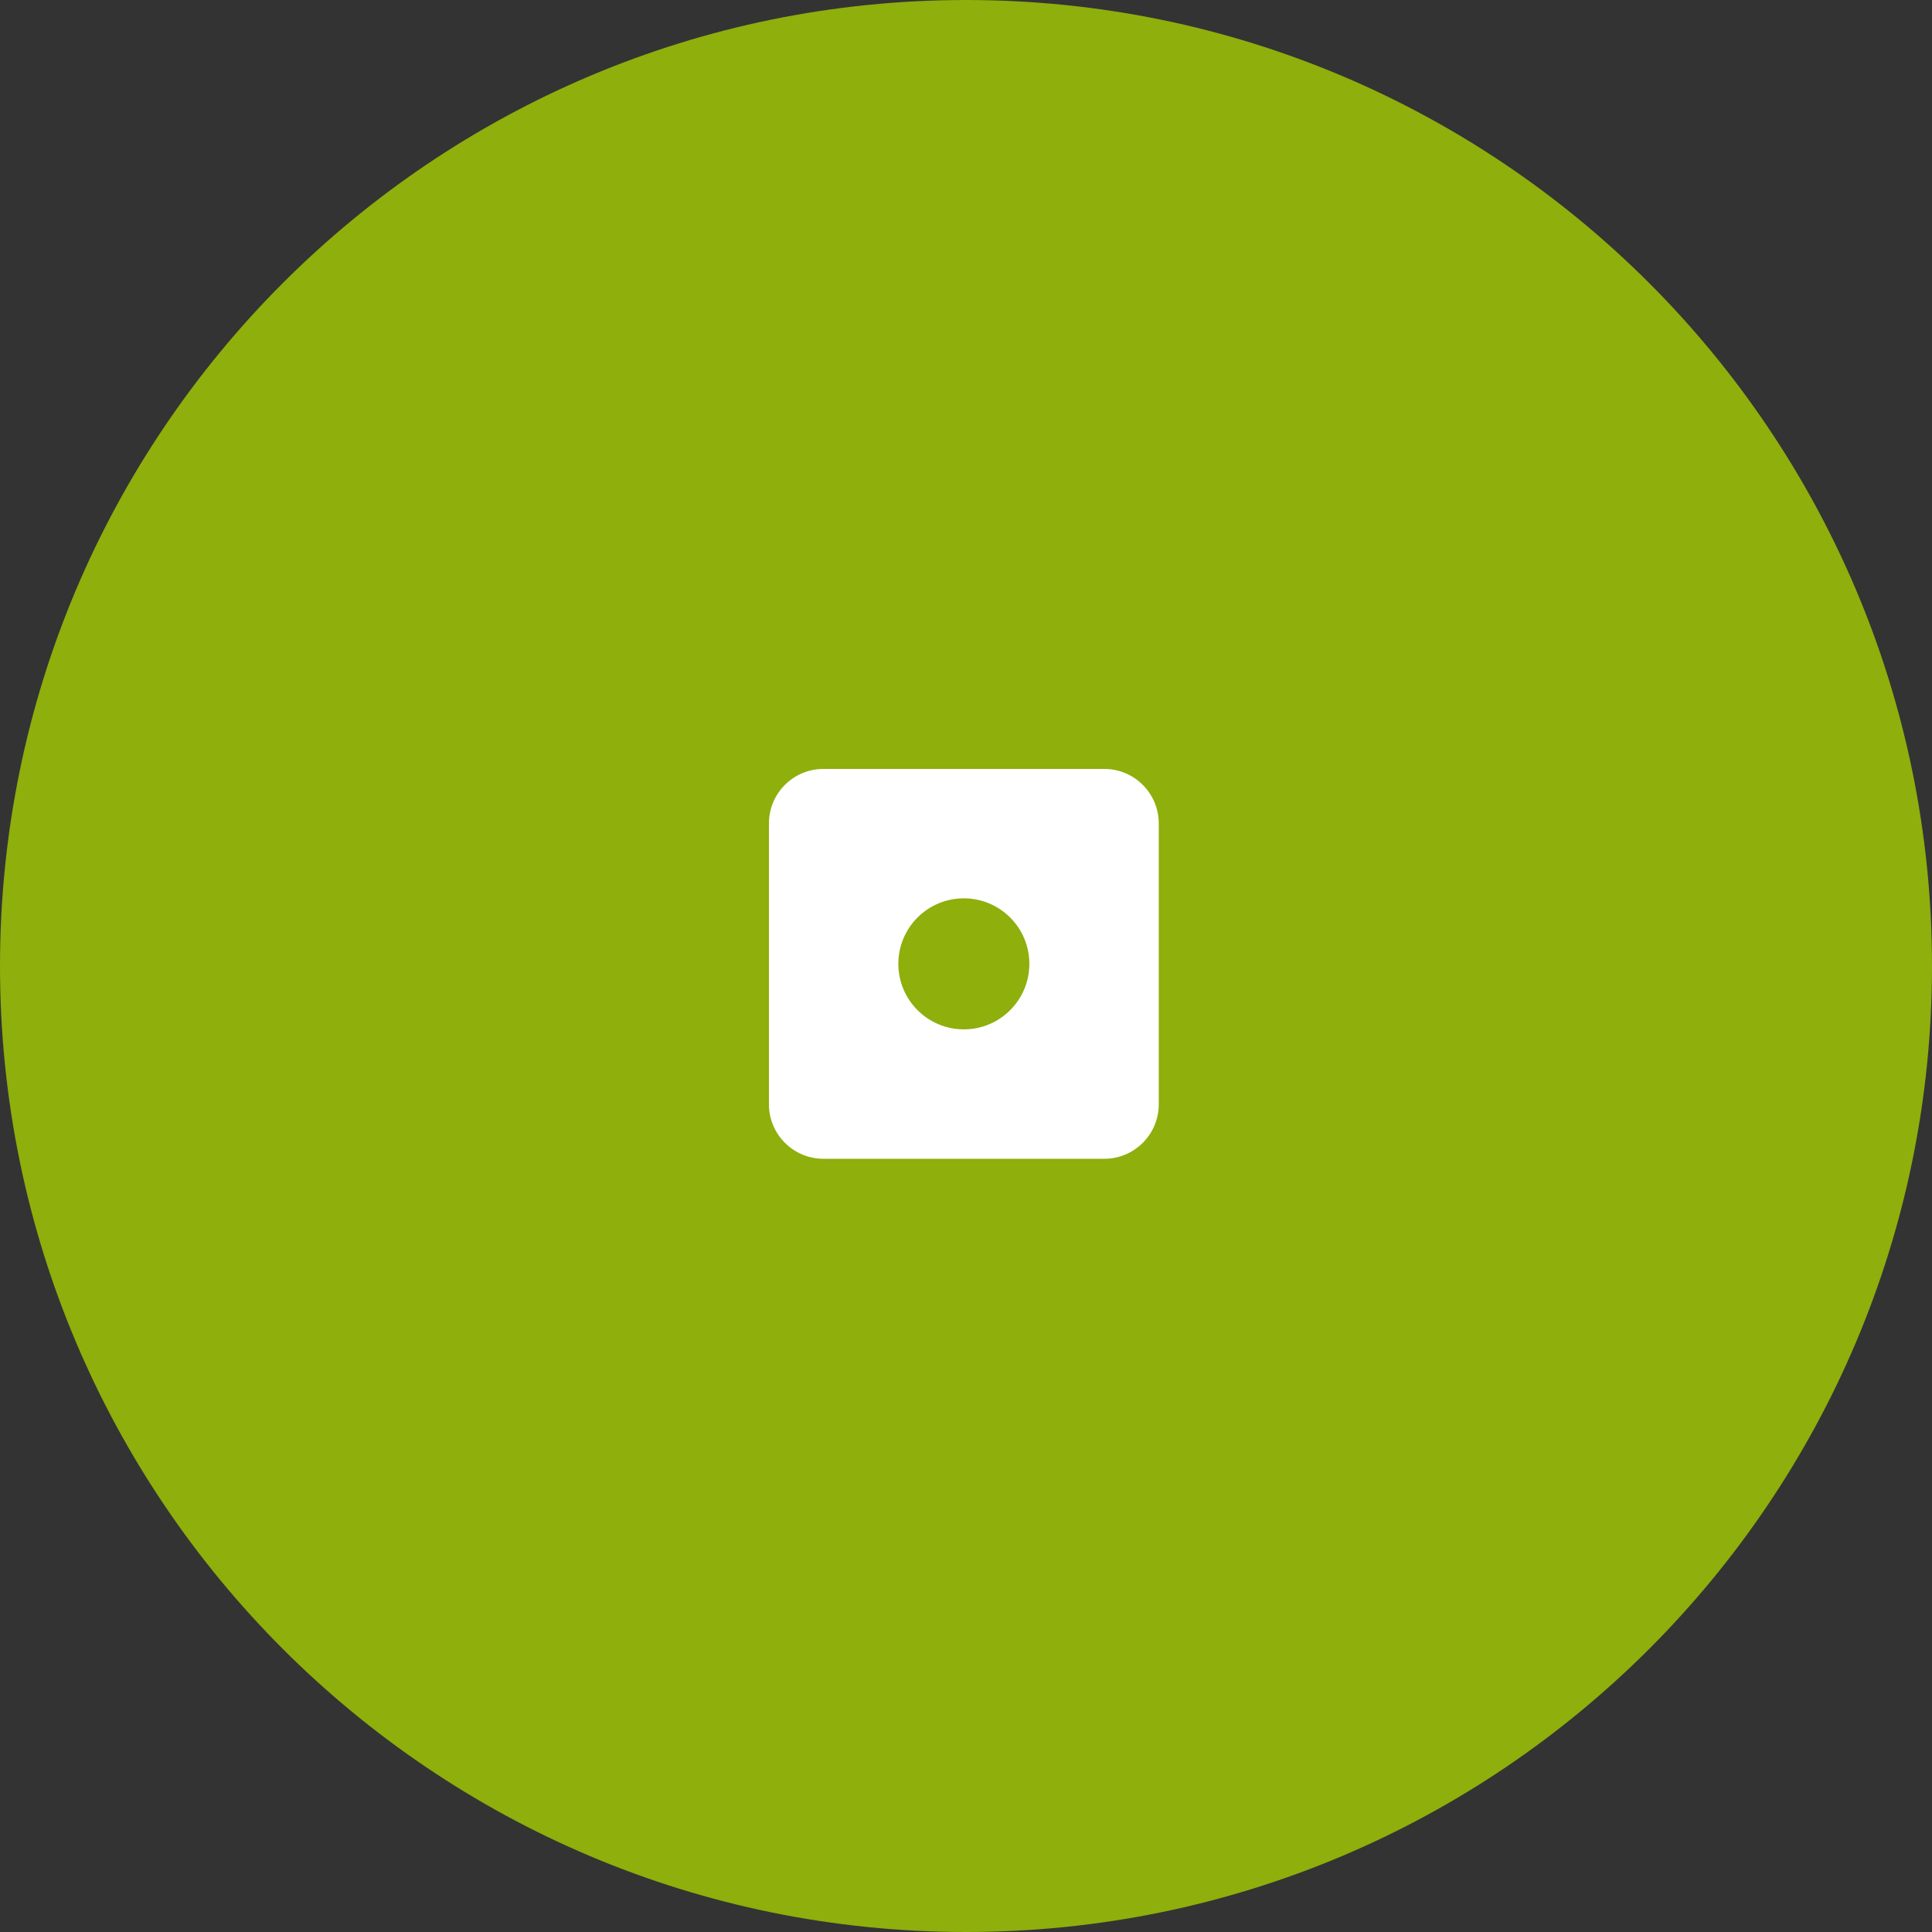
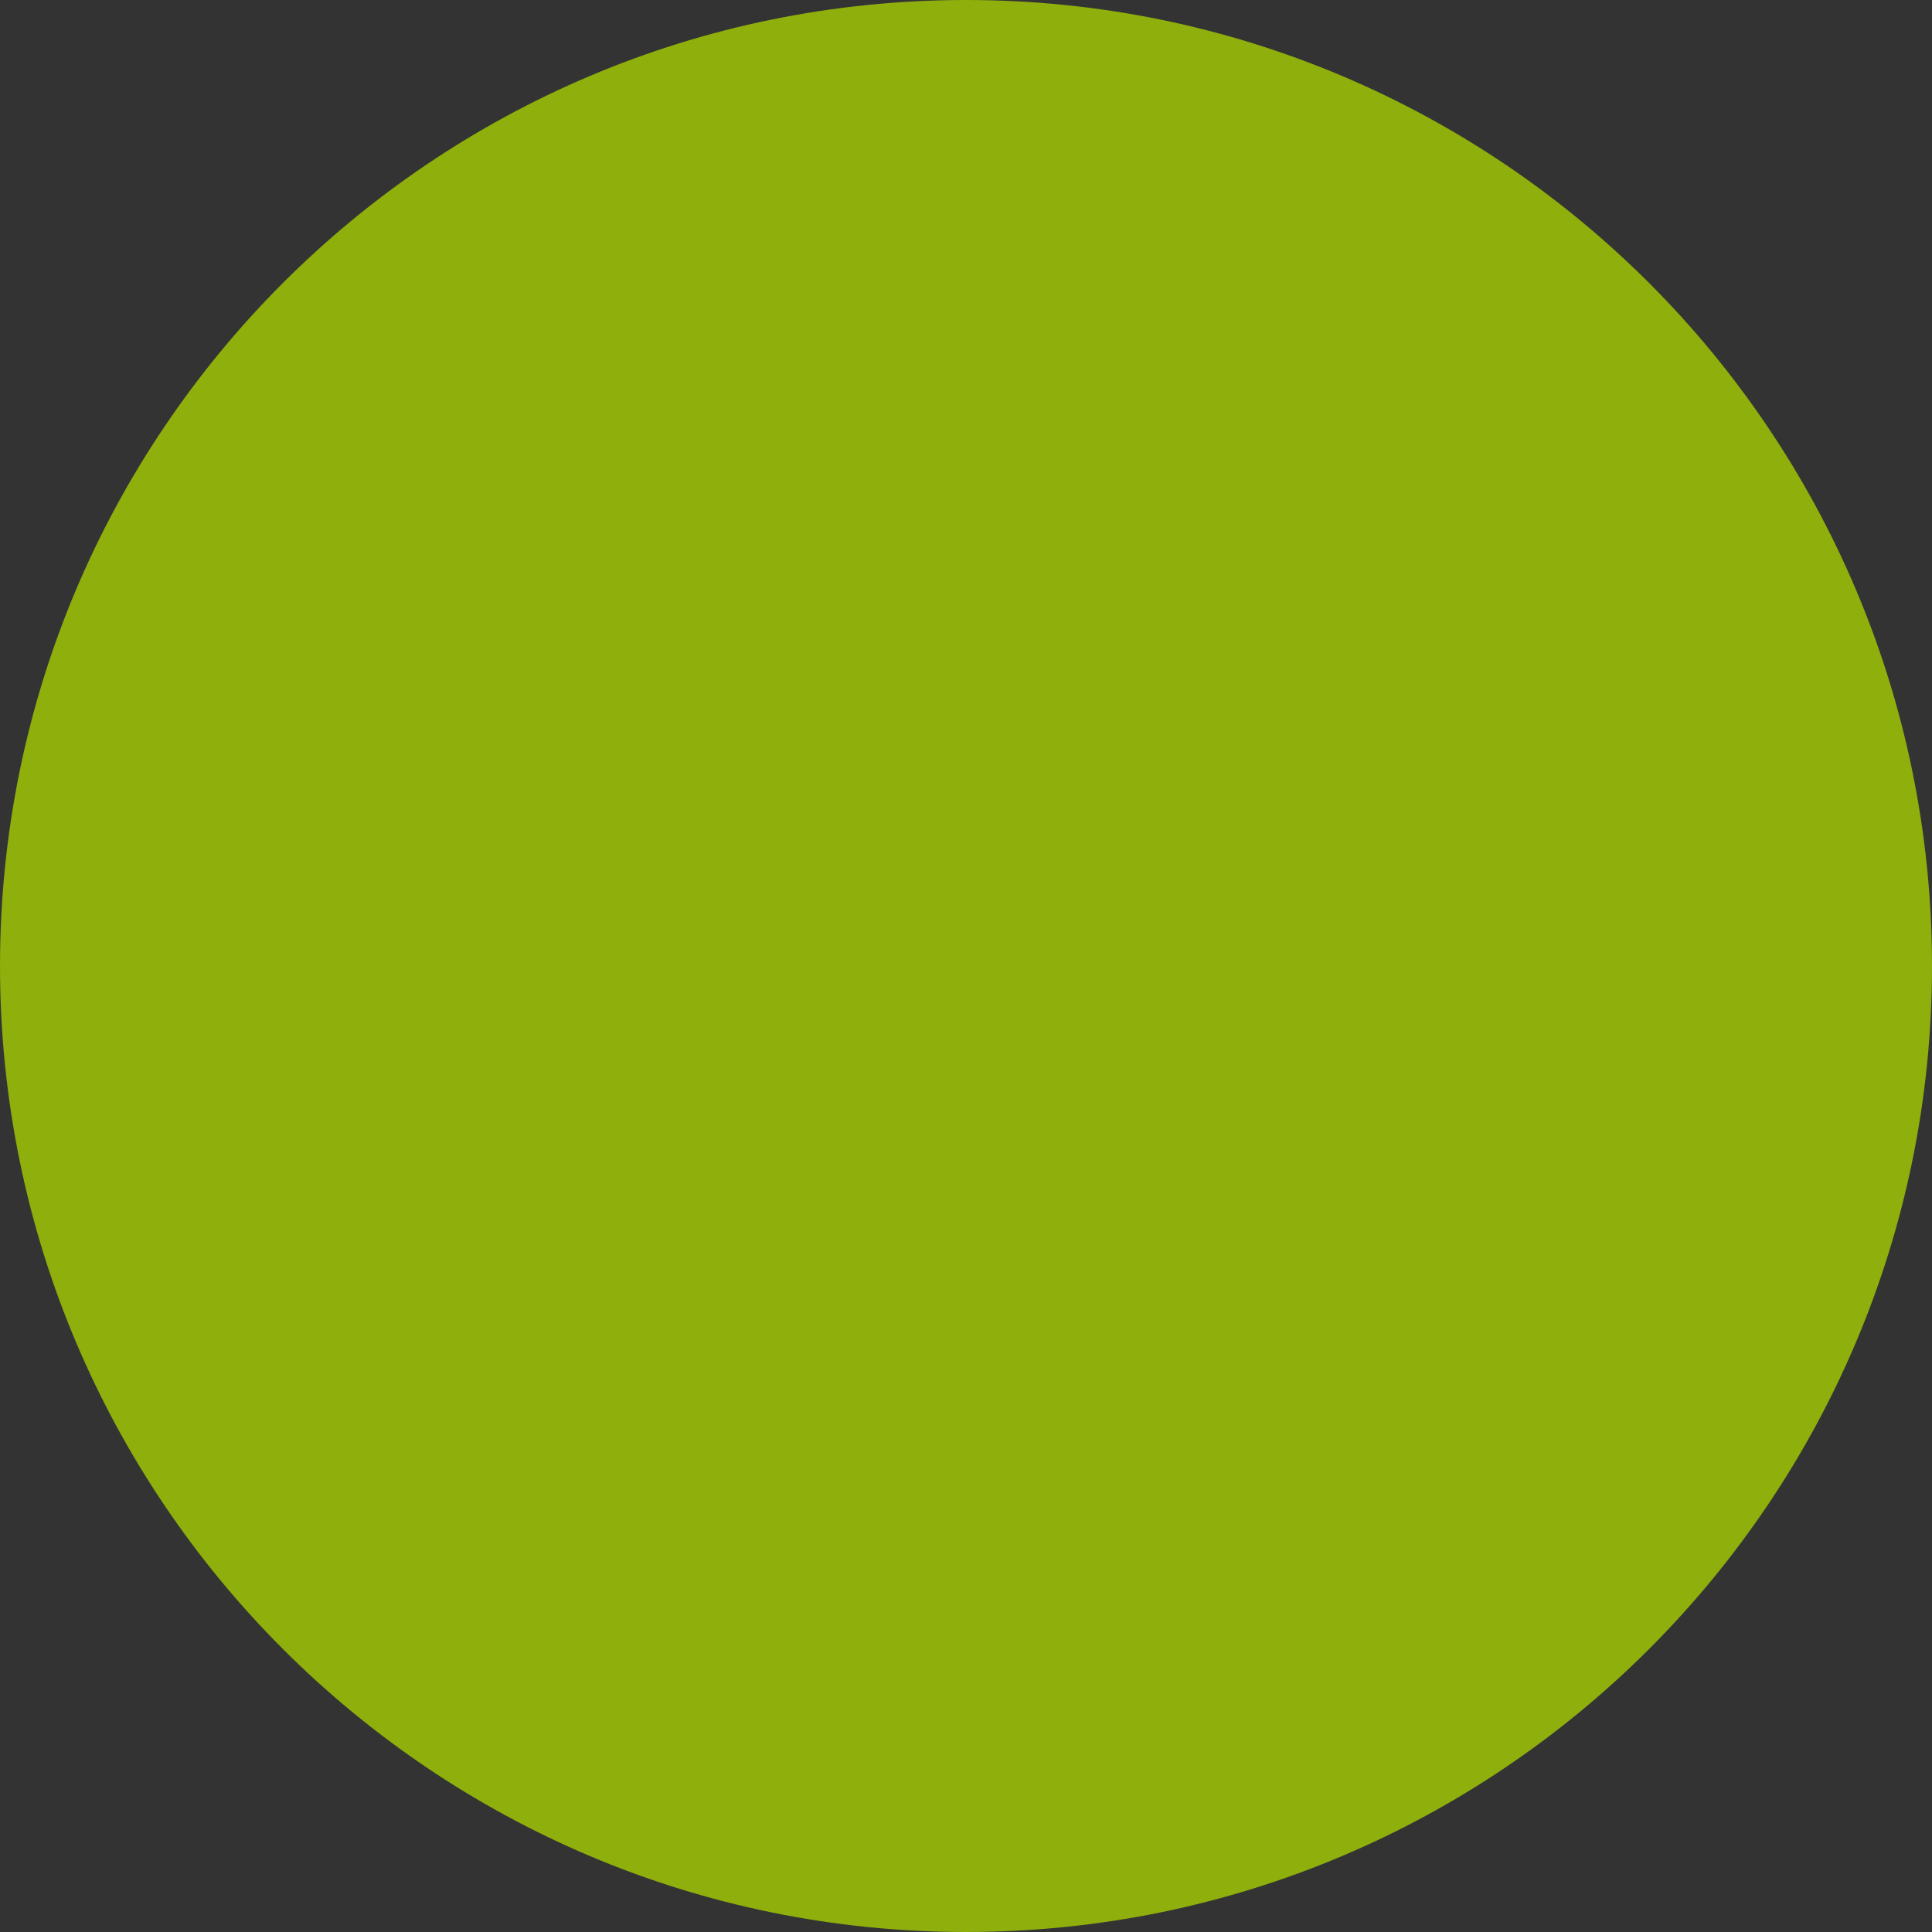
<svg xmlns="http://www.w3.org/2000/svg" viewBox="0 0 100.00 100.00" data-guides="{&quot;vertical&quot;:[],&quot;horizontal&quot;:[]}">
  <rect x="0" y="0" width="100.00" height="100.00" fill="#333333" stroke="none" />
  <defs />
-   <path color="rgb(51, 51, 51)" fill-rule="evenodd" fill="#8eaf0c" x="0" y="0" width="100" height="100" rx="50" ry="50" id="tSvgf7421714" title="Rectangle 4" fill-opacity="1" stroke="none" stroke-opacity="1" d="M0 50C0 22.386 22.386 0 50 0H50C77.614 0 100 22.386 100 50H100C100 77.614 77.614 100 50 100H50C22.386 100 0 77.614 0 50Z" style="transform-origin: 50px 50px;" />
-   <path fill="#ffffff" stroke="#ffffff" fill-opacity="1" stroke-width="0" stroke-opacity="1" color="rgb(51, 51, 51)" fill-rule="evenodd" id="tSvg8ebfb8a784" title="Path 4" d="M57.158 39.8C52.312 39.8 47.465 39.8 42.619 39.8C41.063 39.8 39.8 41.063 39.8 42.62C39.8 47.466 39.8 52.312 39.8 57.158C39.8 58.715 41.063 59.978 42.619 59.978C47.465 59.978 52.312 59.978 57.158 59.978C58.715 59.978 59.977 58.715 59.977 57.158C59.977 52.312 59.977 47.466 59.977 42.62C59.977 41.063 58.715 39.8 57.158 39.8ZM49.888 53.279C48.016 53.279 46.498 51.76 46.498 49.888C46.498 48.016 48.016 46.498 49.888 46.498C51.761 46.498 53.279 48.016 53.279 49.888C53.279 51.761 51.761 53.279 49.888 53.279Z" />
+   <path color="rgb(51, 51, 51)" fill-rule="evenodd" fill="#8eaf0c" x="0" y="0" width="100" height="100" rx="50" ry="50" id="tSvgf7421714" title="Rectangle 4" fill-opacity="1" stroke="none" stroke-opacity="1" d="M0 50C0 22.386 22.386 0 50 0H50C77.614 0 100 22.386 100 50H100C100 77.614 77.614 100 50 100C22.386 100 0 77.614 0 50Z" style="transform-origin: 50px 50px;" />
</svg>